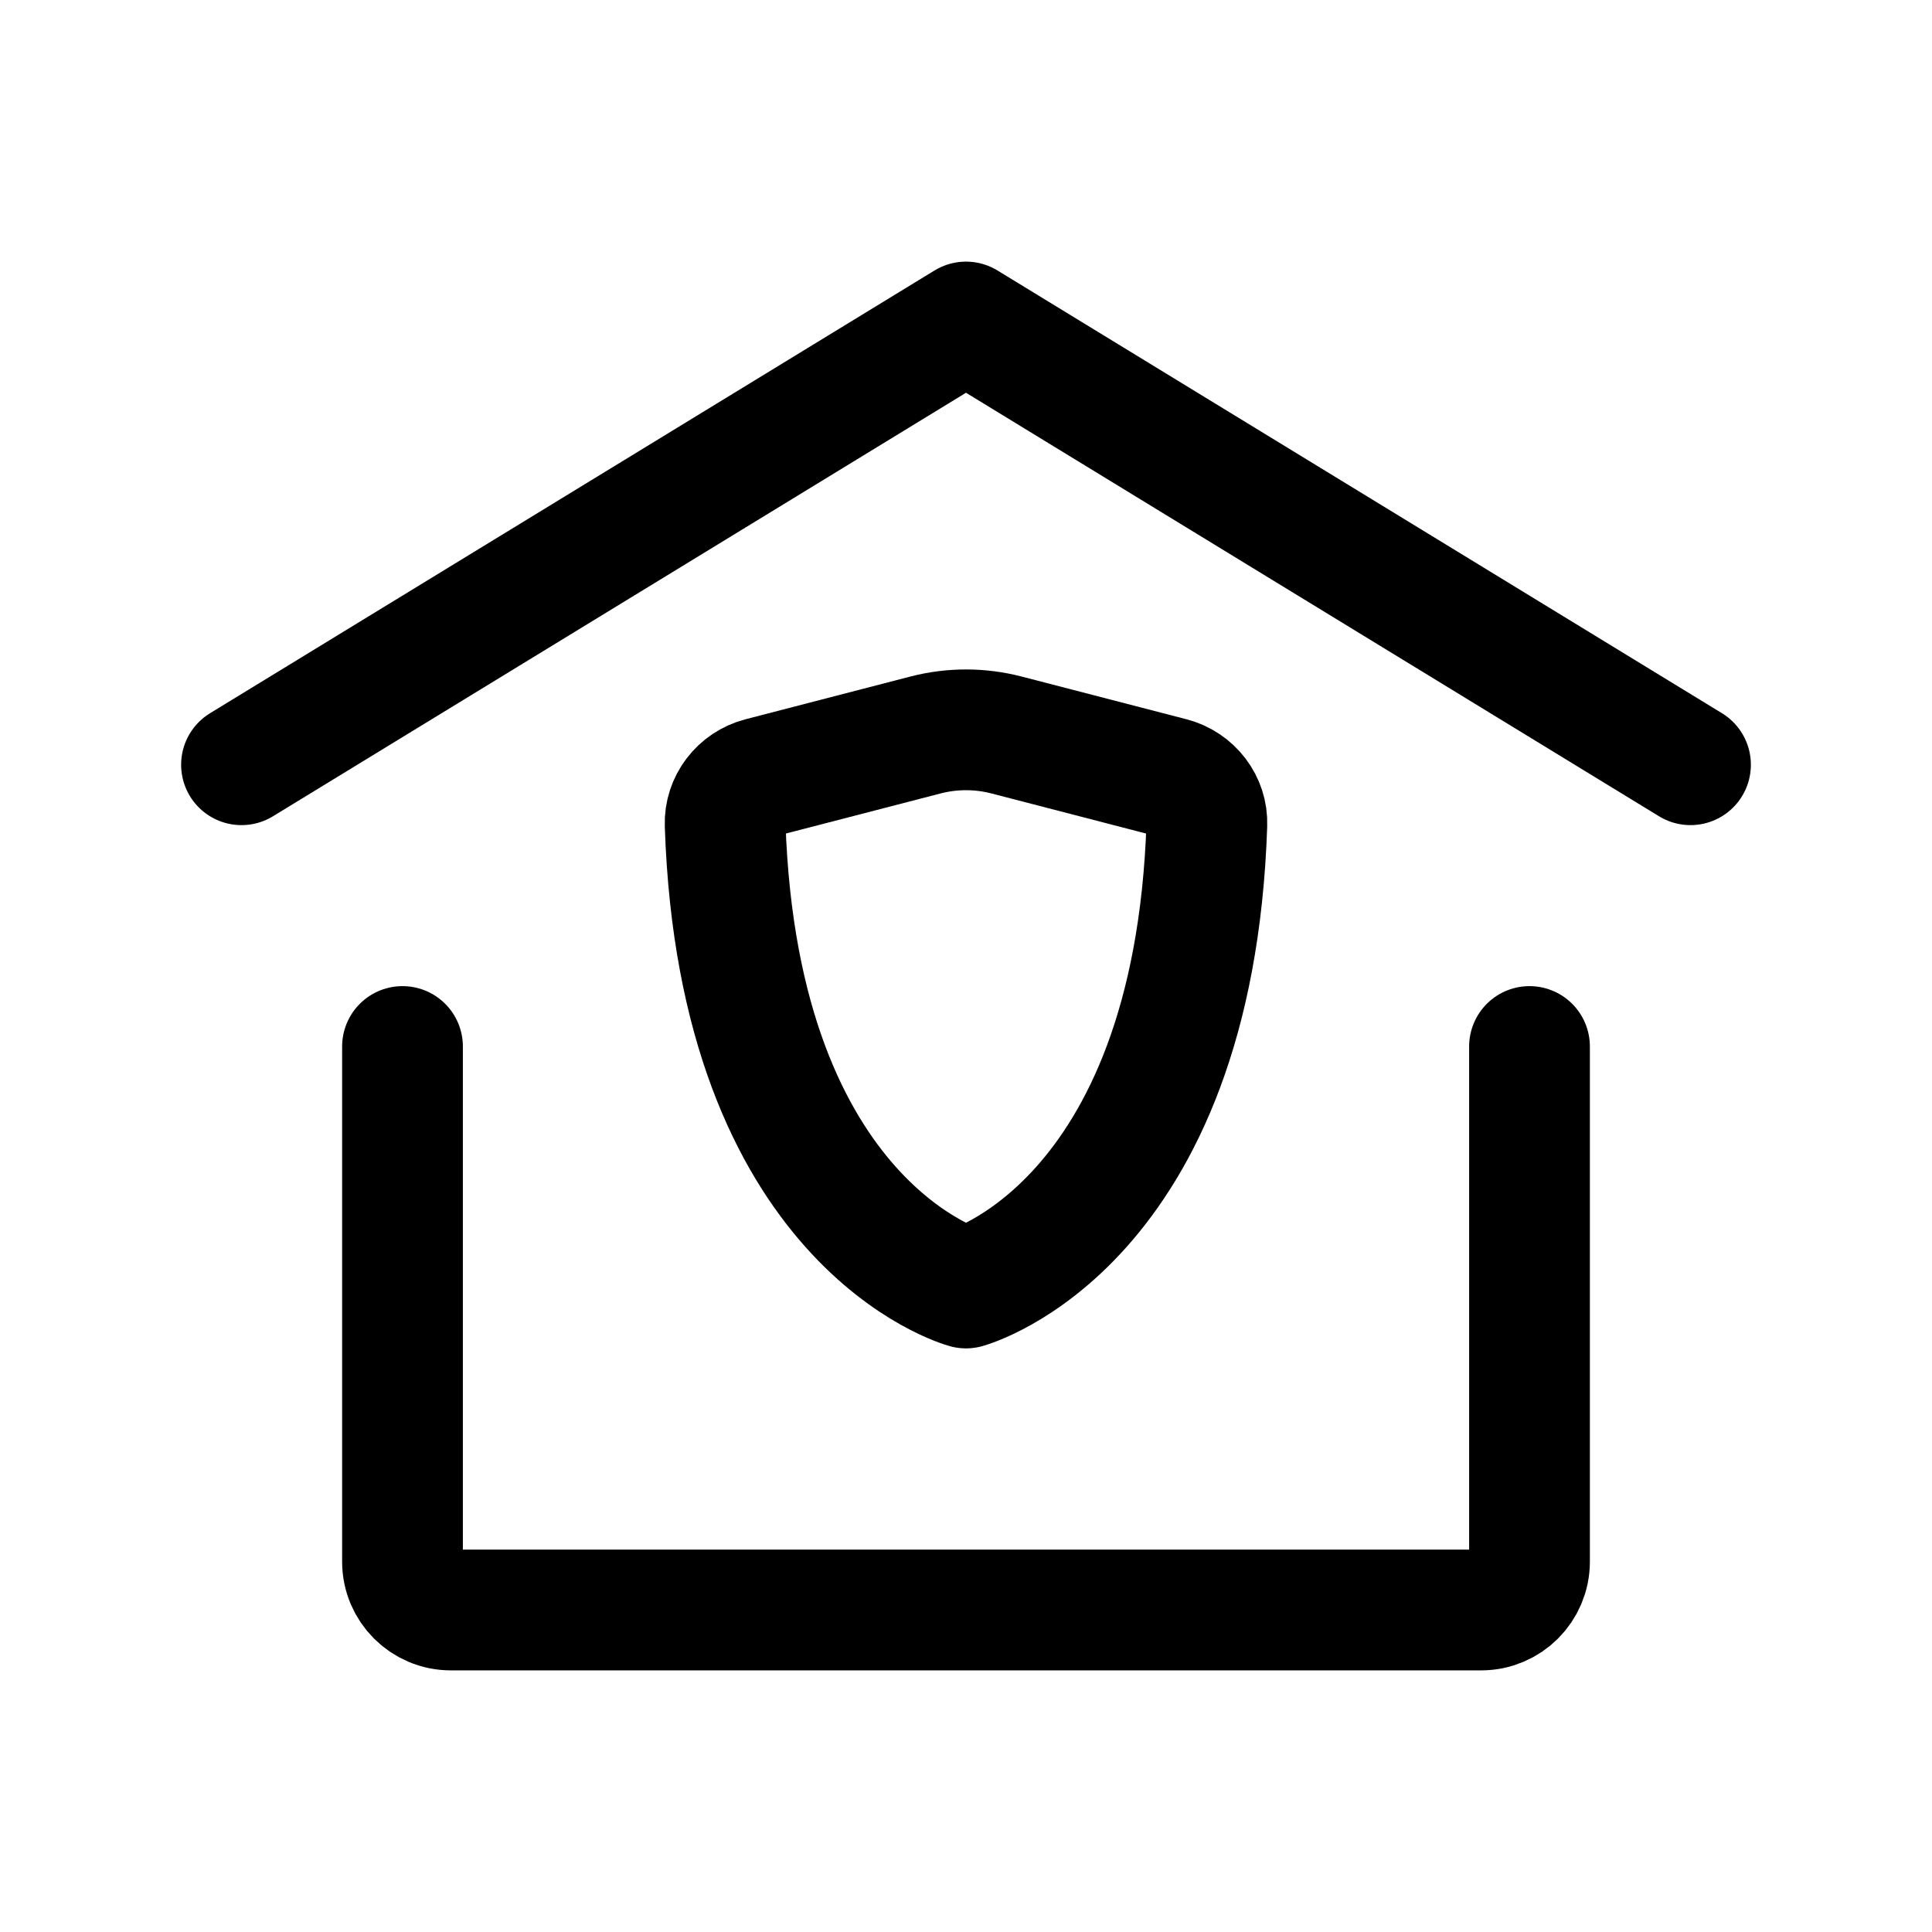
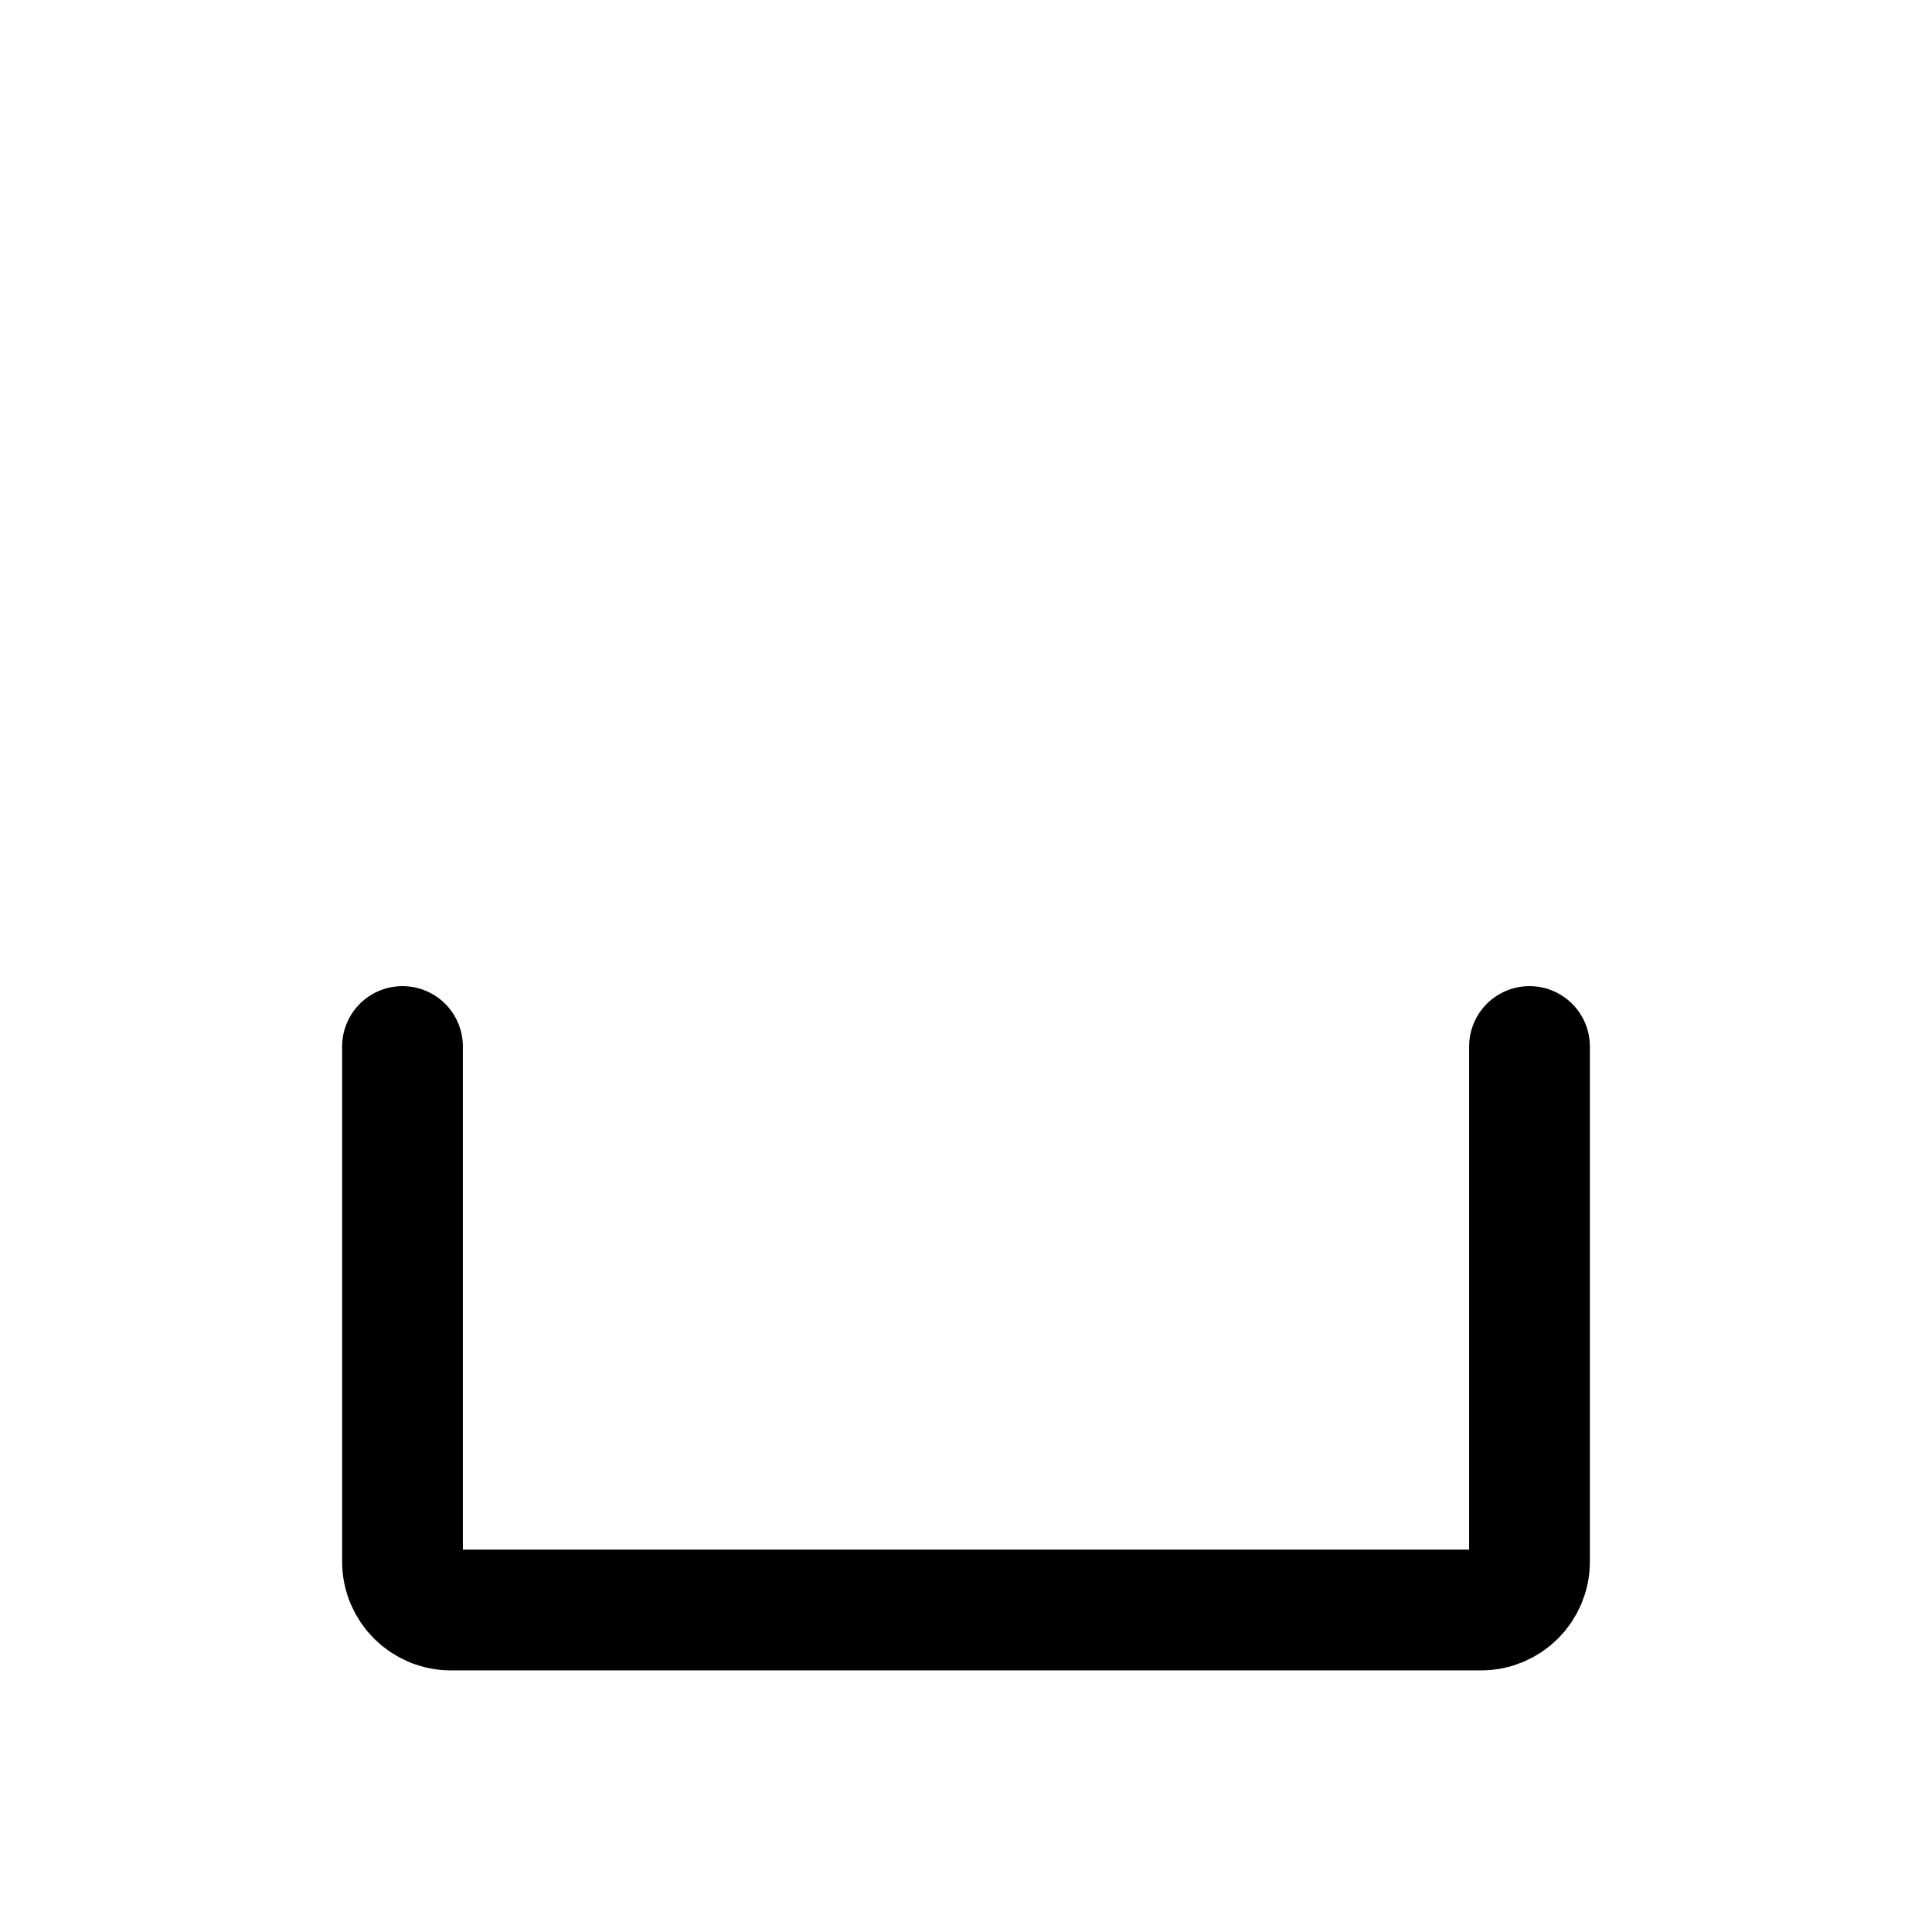
<svg xmlns="http://www.w3.org/2000/svg" width="24" height="24" viewBox="0 0 24 24" stroke-width="1.5" fill="none">
-   <path d="M3 9.5L12 4L21 9.5" stroke="currentColor" stroke-linecap="round" stroke-linejoin="round" />
  <path d="M19 13V19.4C19 19.731 18.731 20 18.4 20H5.6C5.269 20 5 19.731 5 19.4V13" stroke="currentColor" stroke-linecap="round" stroke-linejoin="round" />
-   <path d="M12.502 9.13L14.551 9.661C14.815 9.73 15.002 9.97 14.992 10.243C14.826 15.232 12 16 12 16C12 16 9.174 15.232 9.008 10.243C8.999 9.97 9.185 9.73 9.449 9.661L11.498 9.13C11.827 9.045 12.173 9.045 12.502 9.13Z" stroke="currentColor" stroke-linecap="round" stroke-linejoin="round" />
</svg>